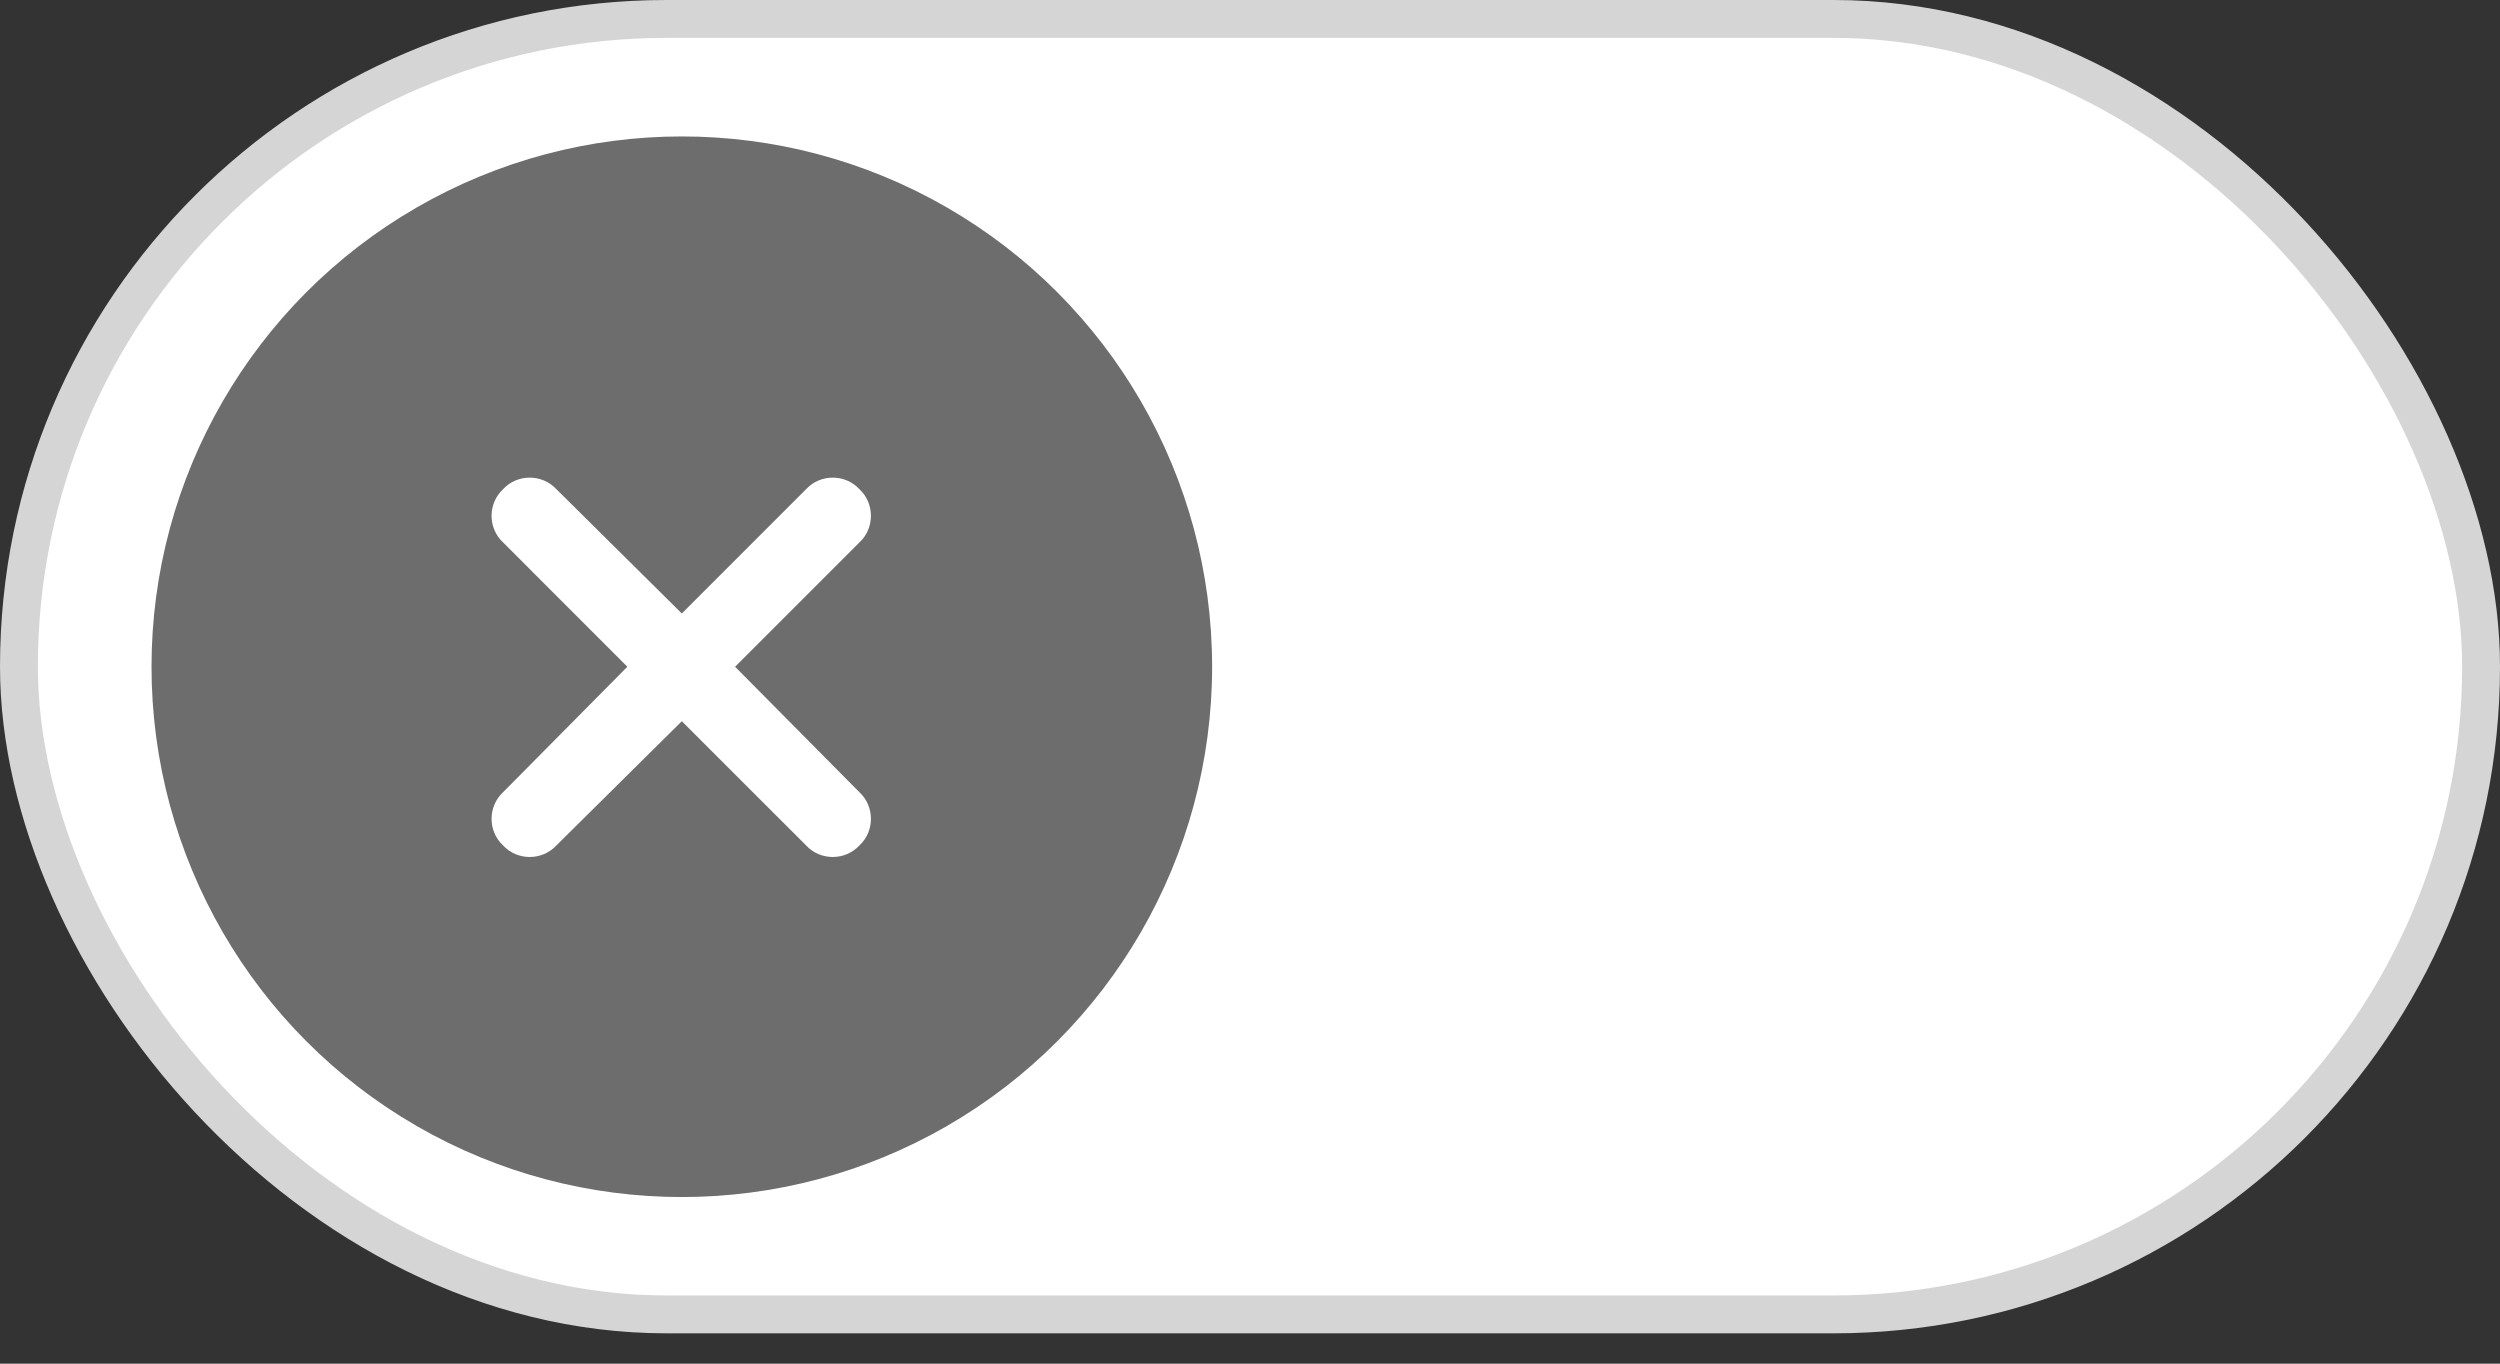
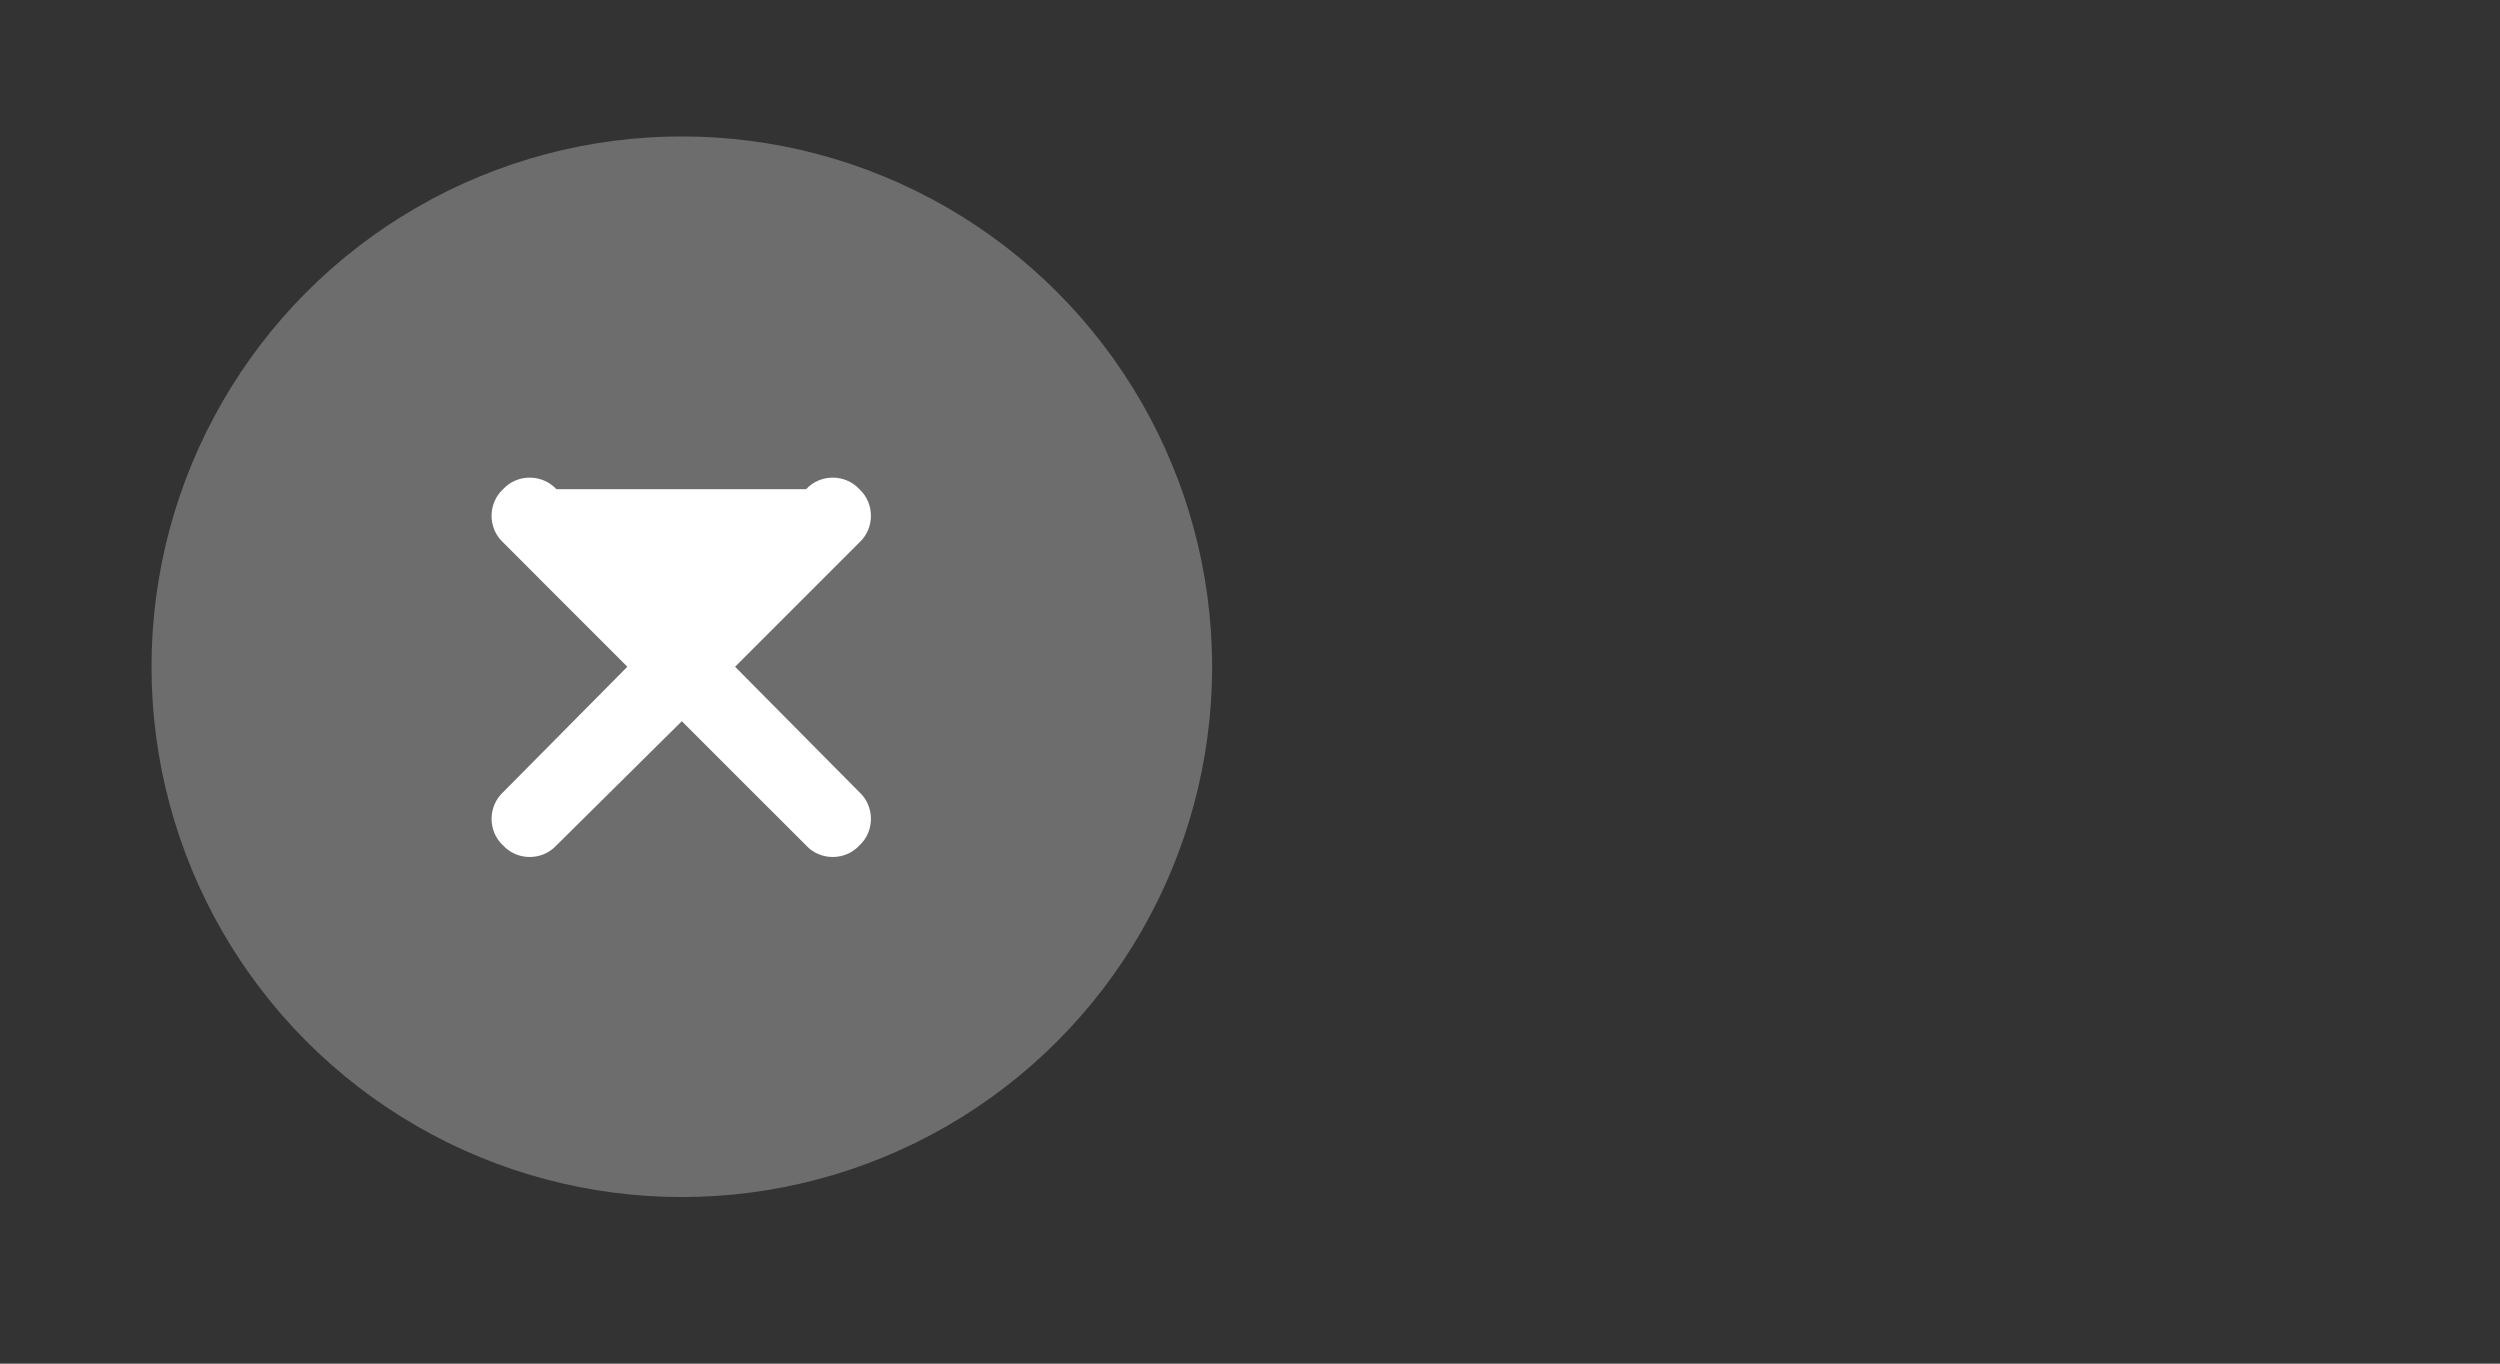
<svg xmlns="http://www.w3.org/2000/svg" width="33" height="18" viewBox="0 0 33 18" fill="none">
  <rect x="0" y="0" width="33" height="18" fill="#333333" stroke="none" />
-   <rect x="0.25" y="0.25" width="32.5" height="17.1" rx="8.55" fill="white" stroke="#D5D5D5" stroke-width="0.5" />
  <circle cx="9" cy="8.801" r="7" fill="#6D6D6D" />
-   <path d="M11.344 7.16L9.703 8.801L11.344 10.457C11.547 10.645 11.547 10.973 11.344 11.16C11.156 11.363 10.828 11.363 10.641 11.16L9 9.52L7.344 11.16C7.156 11.363 6.828 11.363 6.641 11.16C6.438 10.973 6.438 10.645 6.641 10.457L8.281 8.801L6.641 7.16C6.438 6.973 6.438 6.645 6.641 6.457C6.828 6.254 7.156 6.254 7.344 6.457L9 8.098L10.641 6.457C10.828 6.254 11.156 6.254 11.344 6.457C11.547 6.645 11.547 6.973 11.344 7.16Z" fill="white" />
+   <path d="M11.344 7.16L9.703 8.801L11.344 10.457C11.547 10.645 11.547 10.973 11.344 11.16C11.156 11.363 10.828 11.363 10.641 11.16L9 9.52L7.344 11.16C7.156 11.363 6.828 11.363 6.641 11.16C6.438 10.973 6.438 10.645 6.641 10.457L8.281 8.801L6.641 7.16C6.438 6.973 6.438 6.645 6.641 6.457C6.828 6.254 7.156 6.254 7.344 6.457L10.641 6.457C10.828 6.254 11.156 6.254 11.344 6.457C11.547 6.645 11.547 6.973 11.344 7.16Z" fill="white" />
</svg>